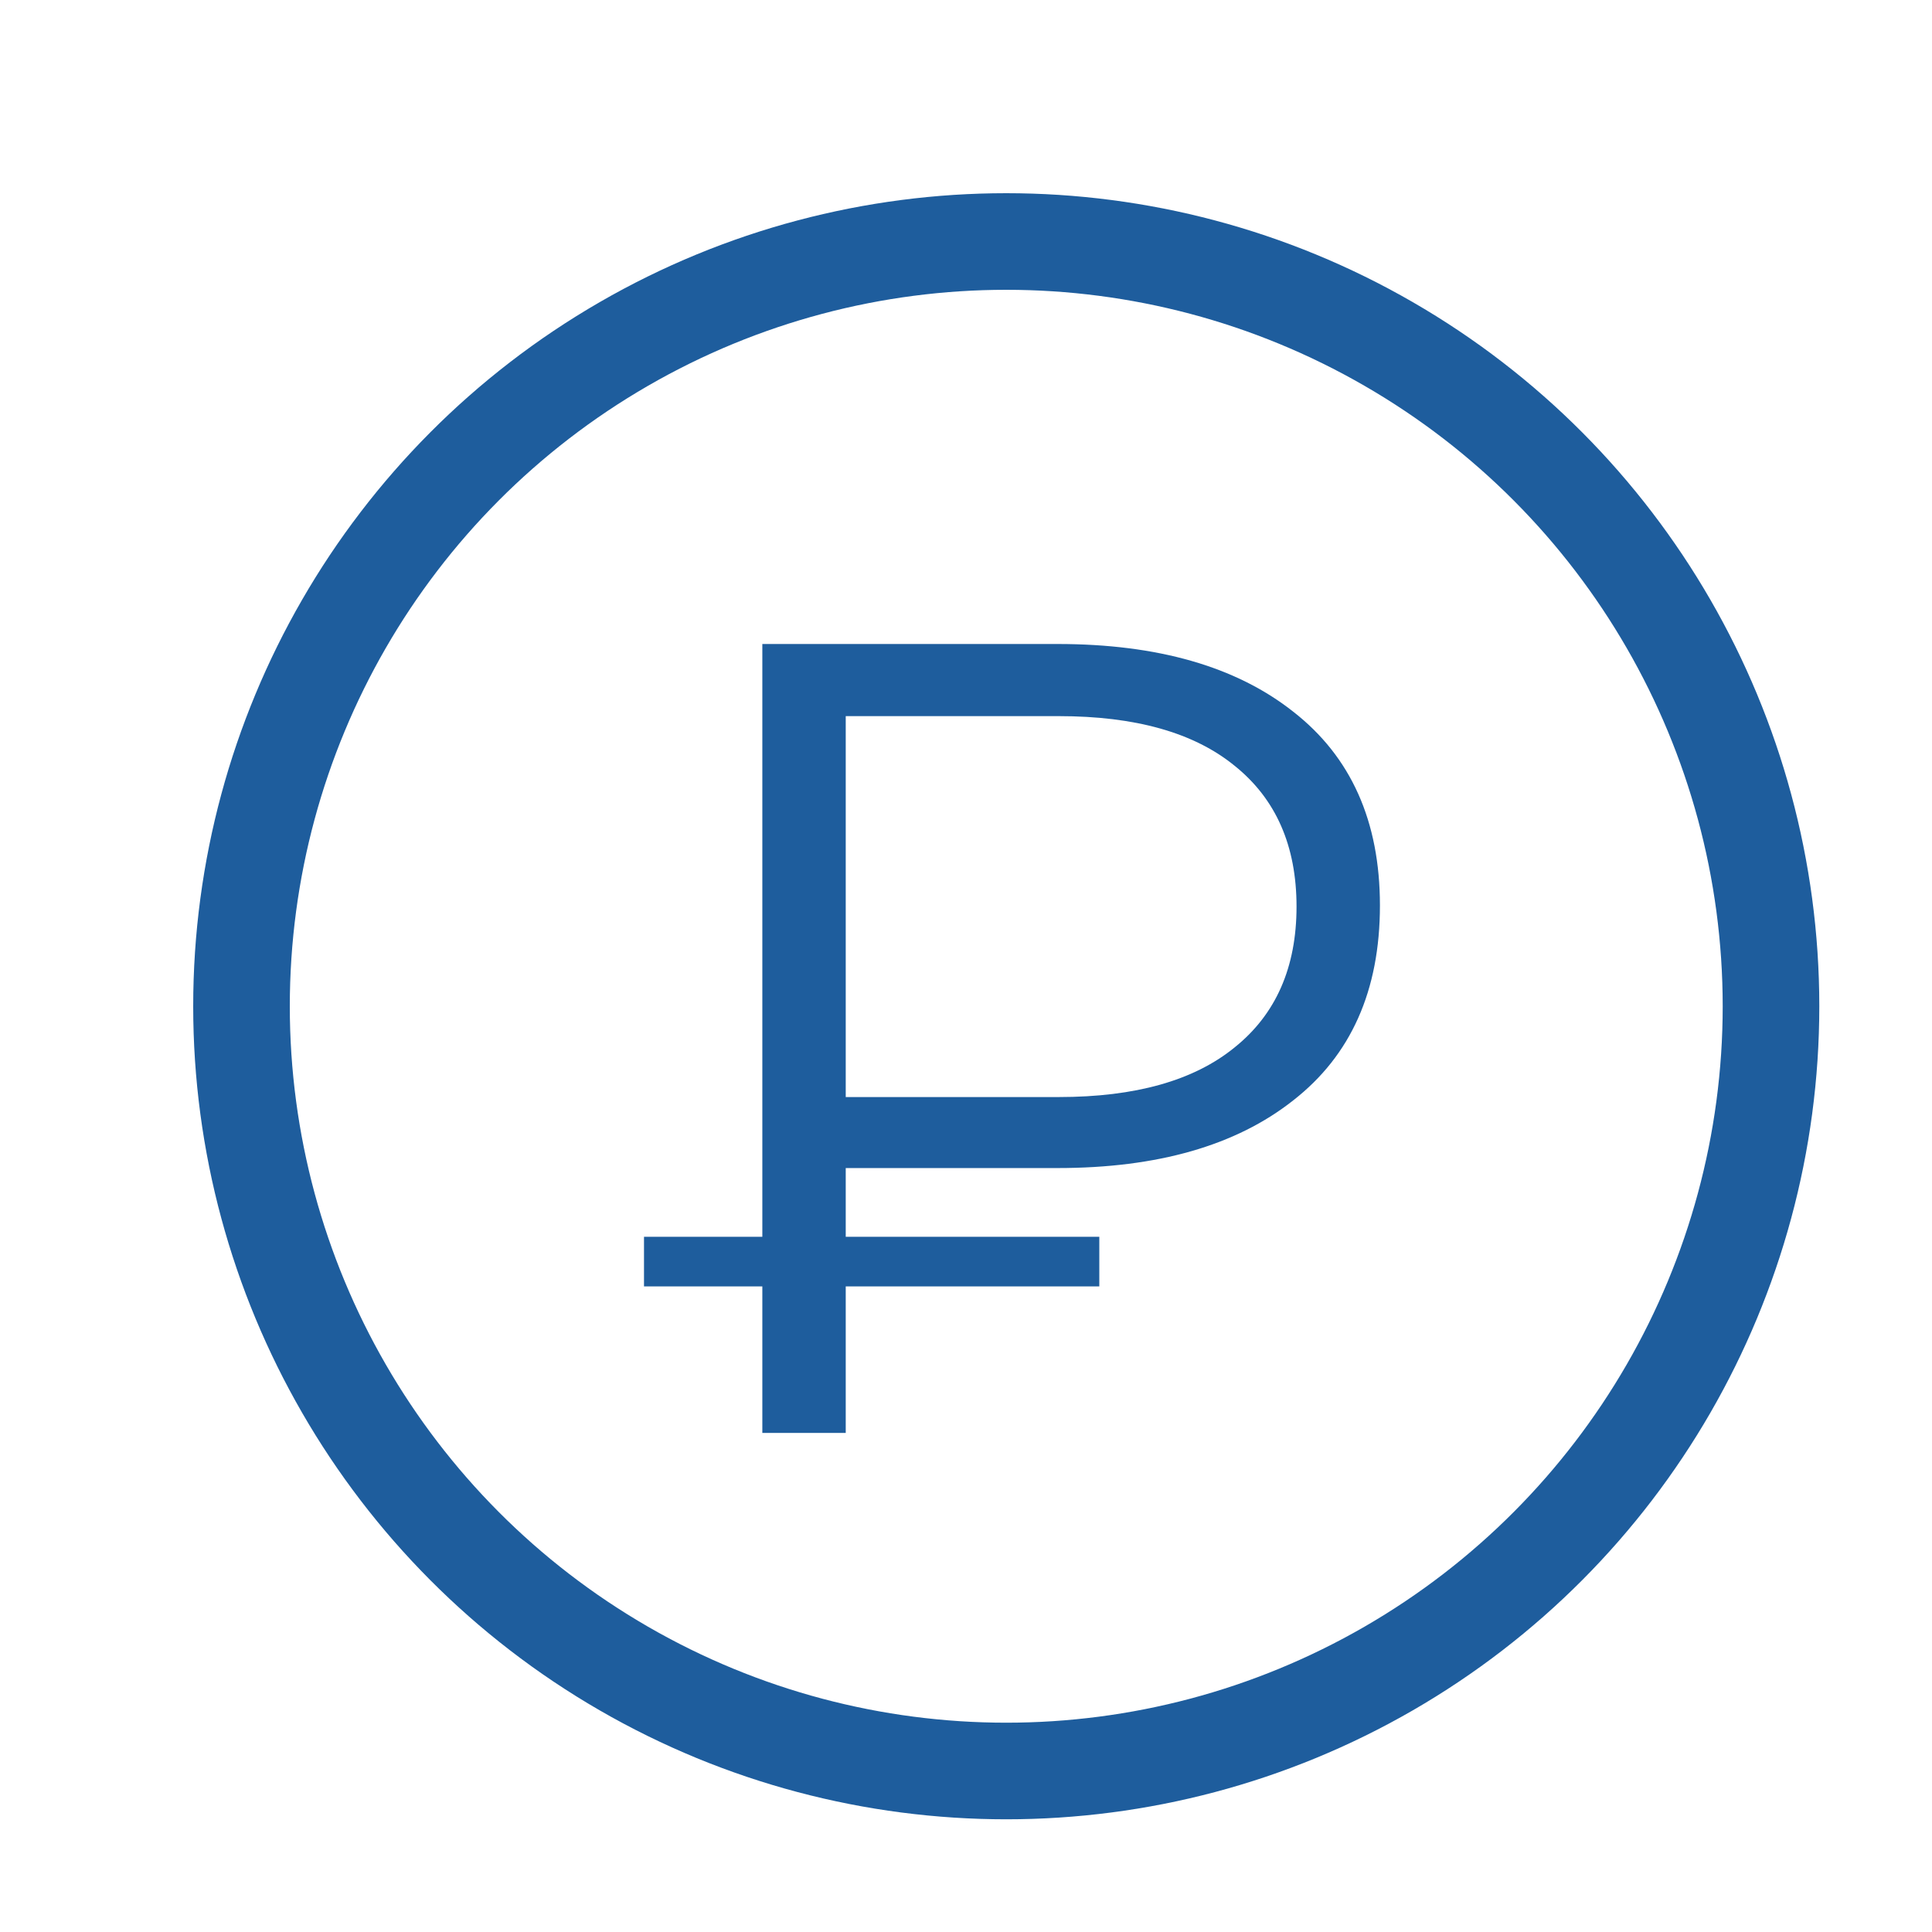
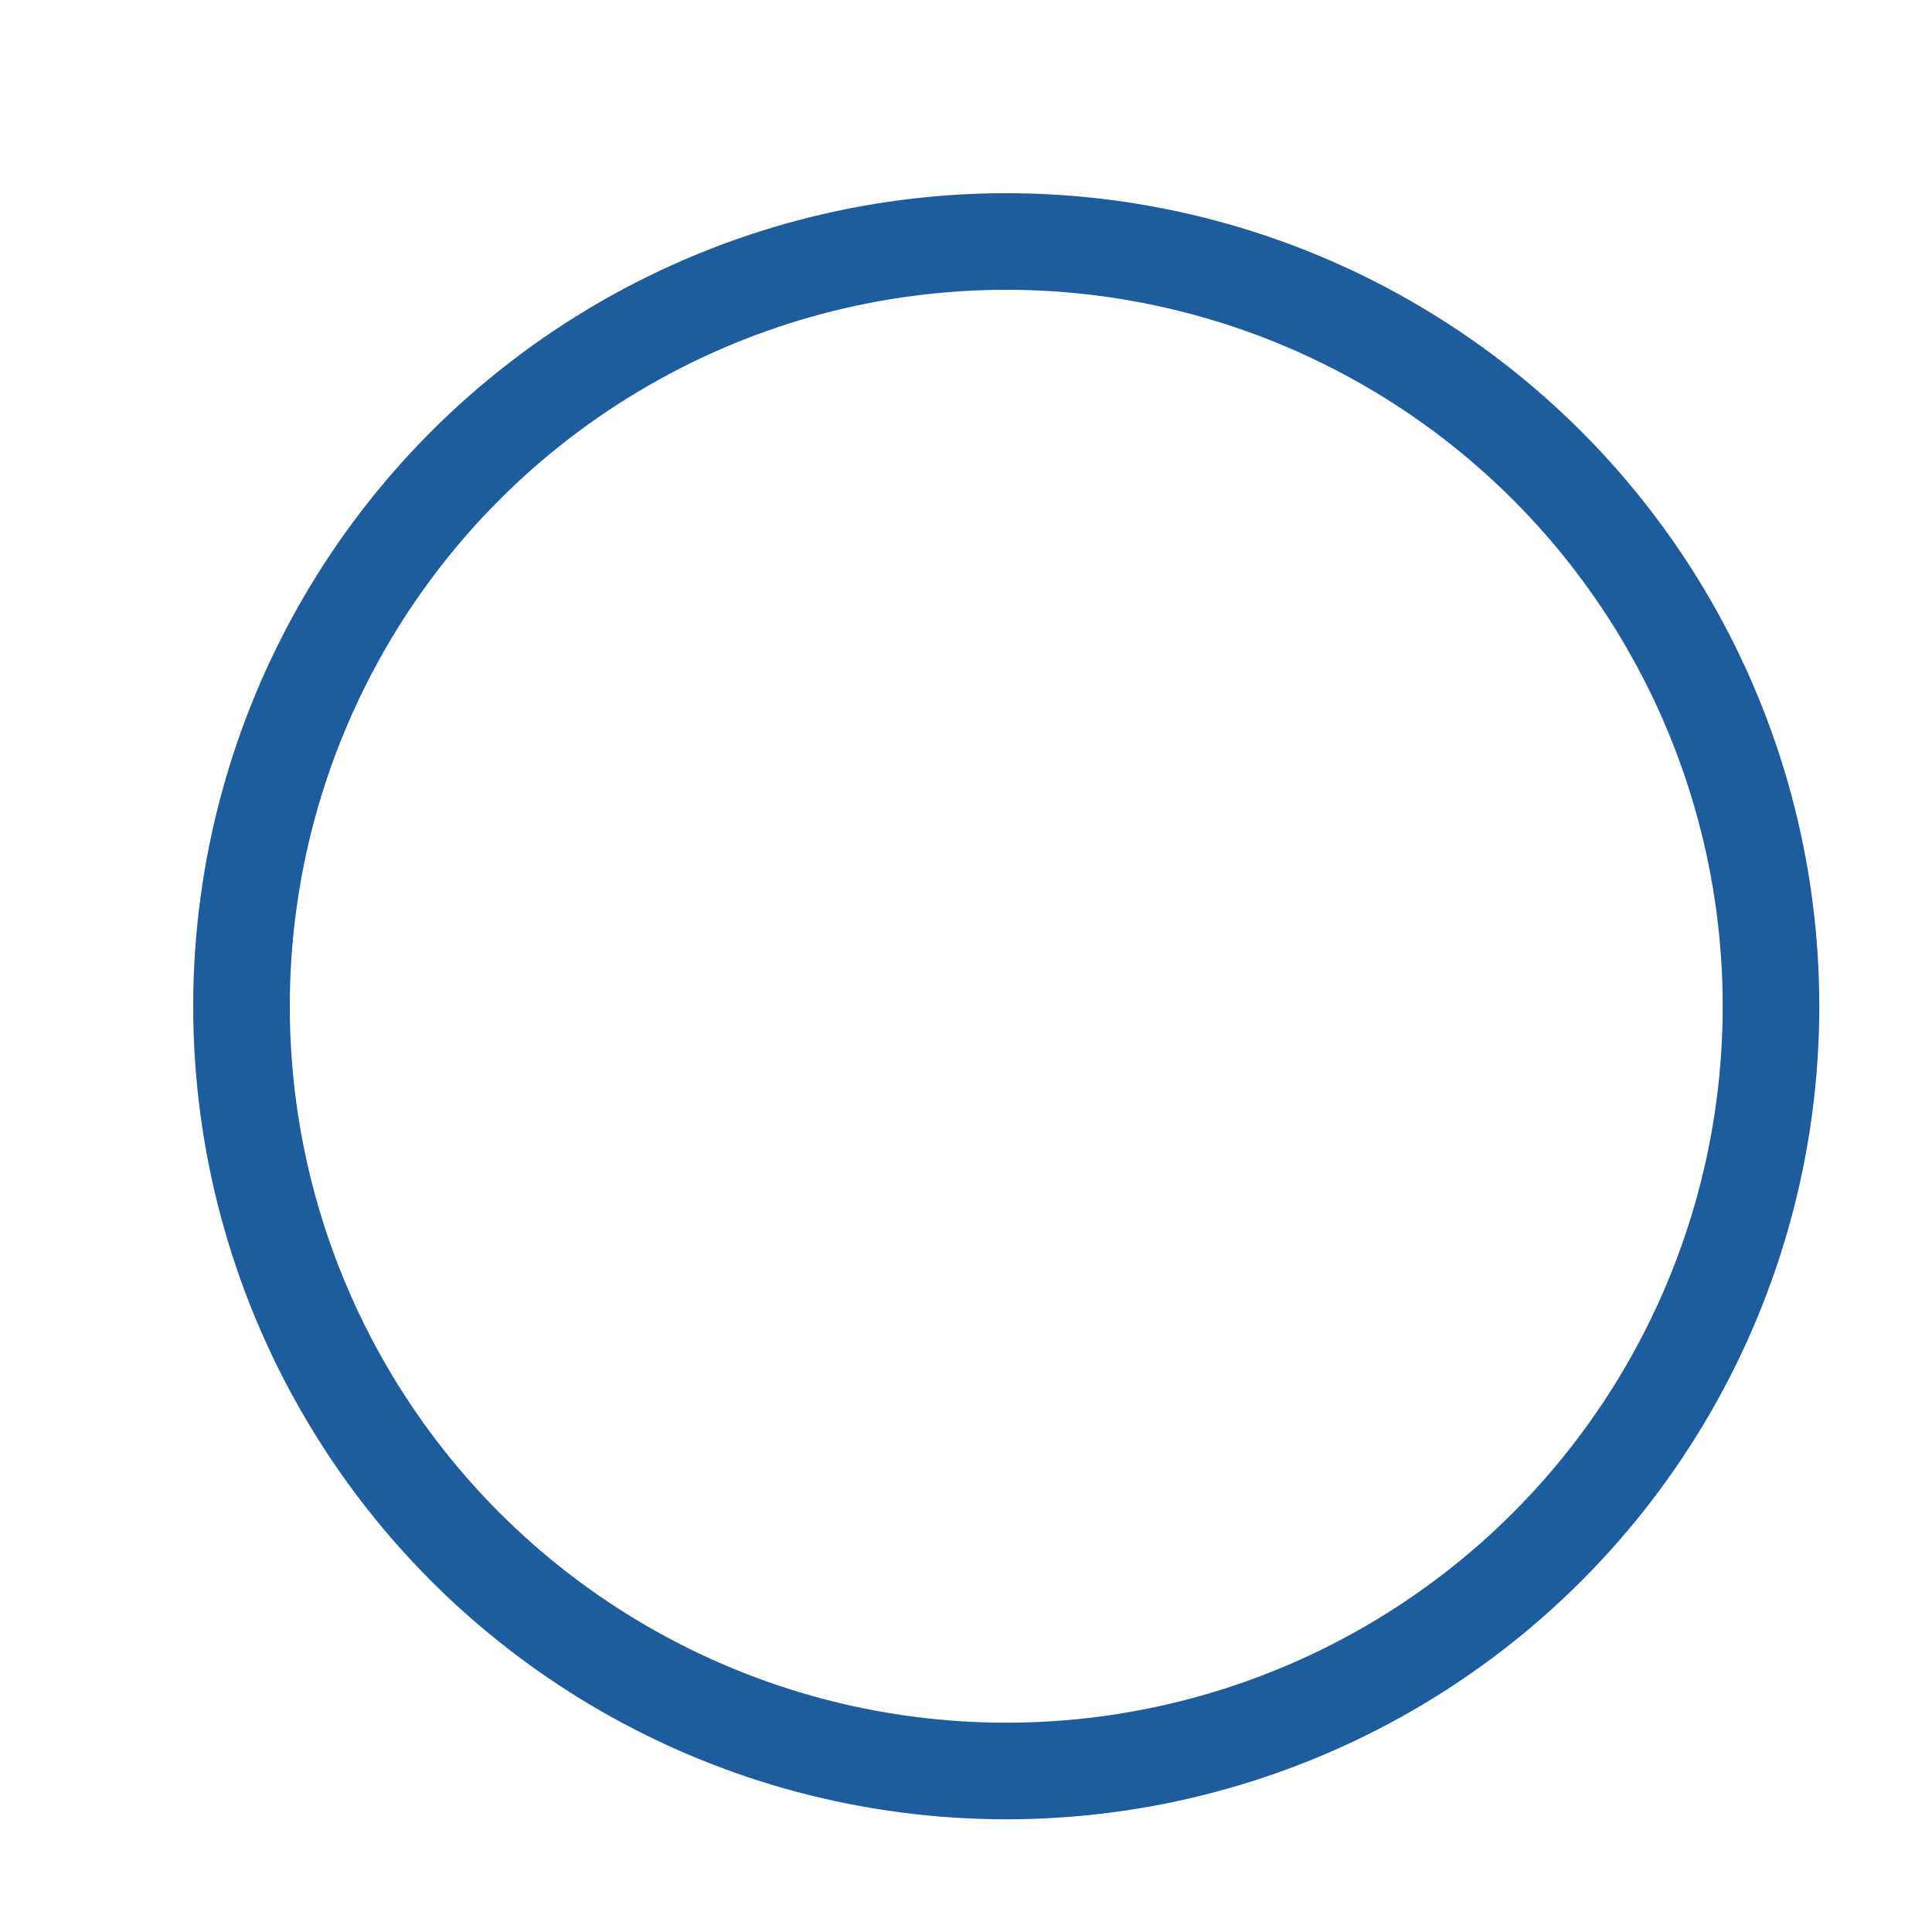
<svg xmlns="http://www.w3.org/2000/svg" width="24" height="24" viewBox="0 0 24 24" fill="none">
  <circle cx="12.5" cy="12.5" r="9.5" stroke="#1E5D9D" stroke-width="1.2" />
-   <path d="M9.47 17.8V8H13.138C14.379 8 15.355 8.28 16.064 8.84C16.783 9.4 17.142 10.203 17.142 11.248C17.142 12.303 16.783 13.11 16.064 13.67C15.355 14.23 14.379 14.51 13.138 14.51H10.044L10.506 14.02V17.8H9.47ZM10.506 14.104L10.044 13.628H13.152C14.104 13.628 14.832 13.423 15.336 13.012C15.849 12.601 16.106 12.018 16.106 11.262C16.106 10.506 15.849 9.923 15.336 9.512C14.832 9.101 14.104 8.896 13.152 8.896H10.044L10.506 8.406V14.104ZM8 15.98V15.364H13.656V15.98H8Z" fill="#1E5D9D" />
</svg>